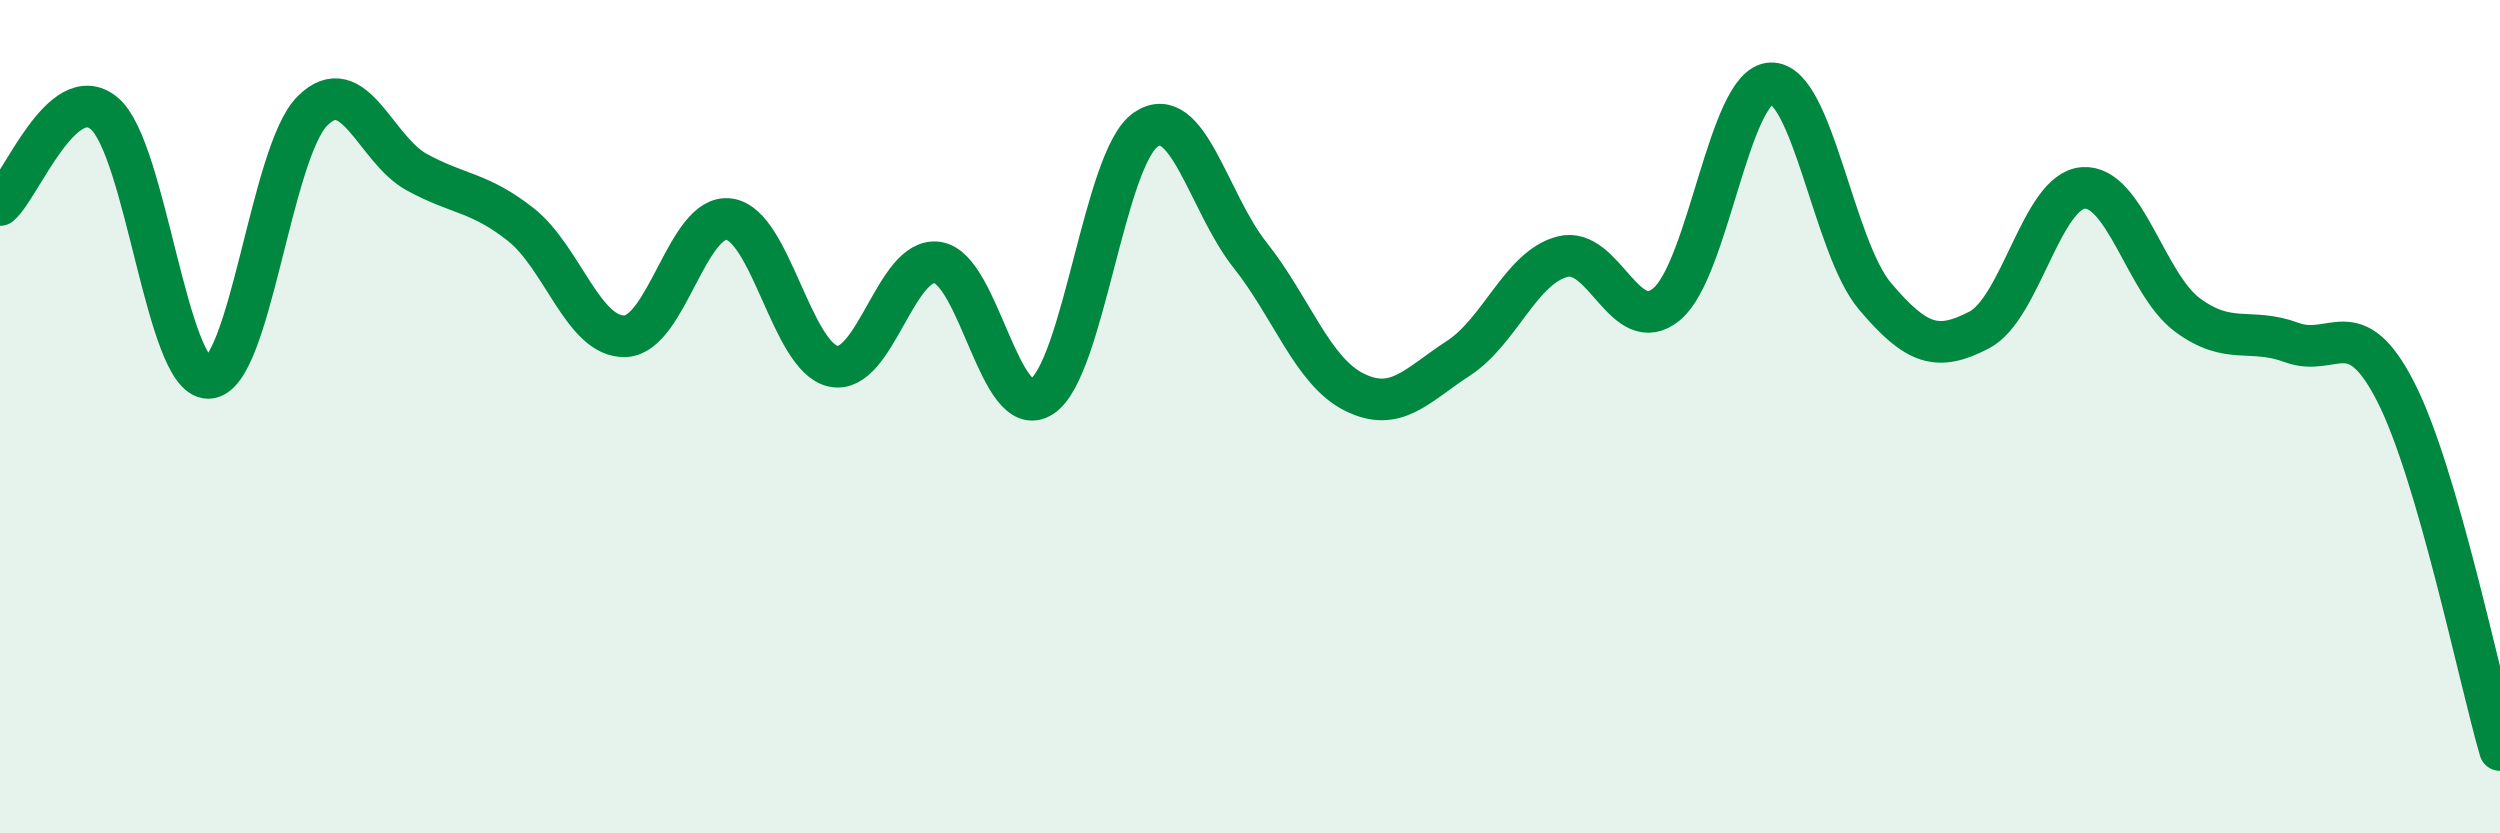
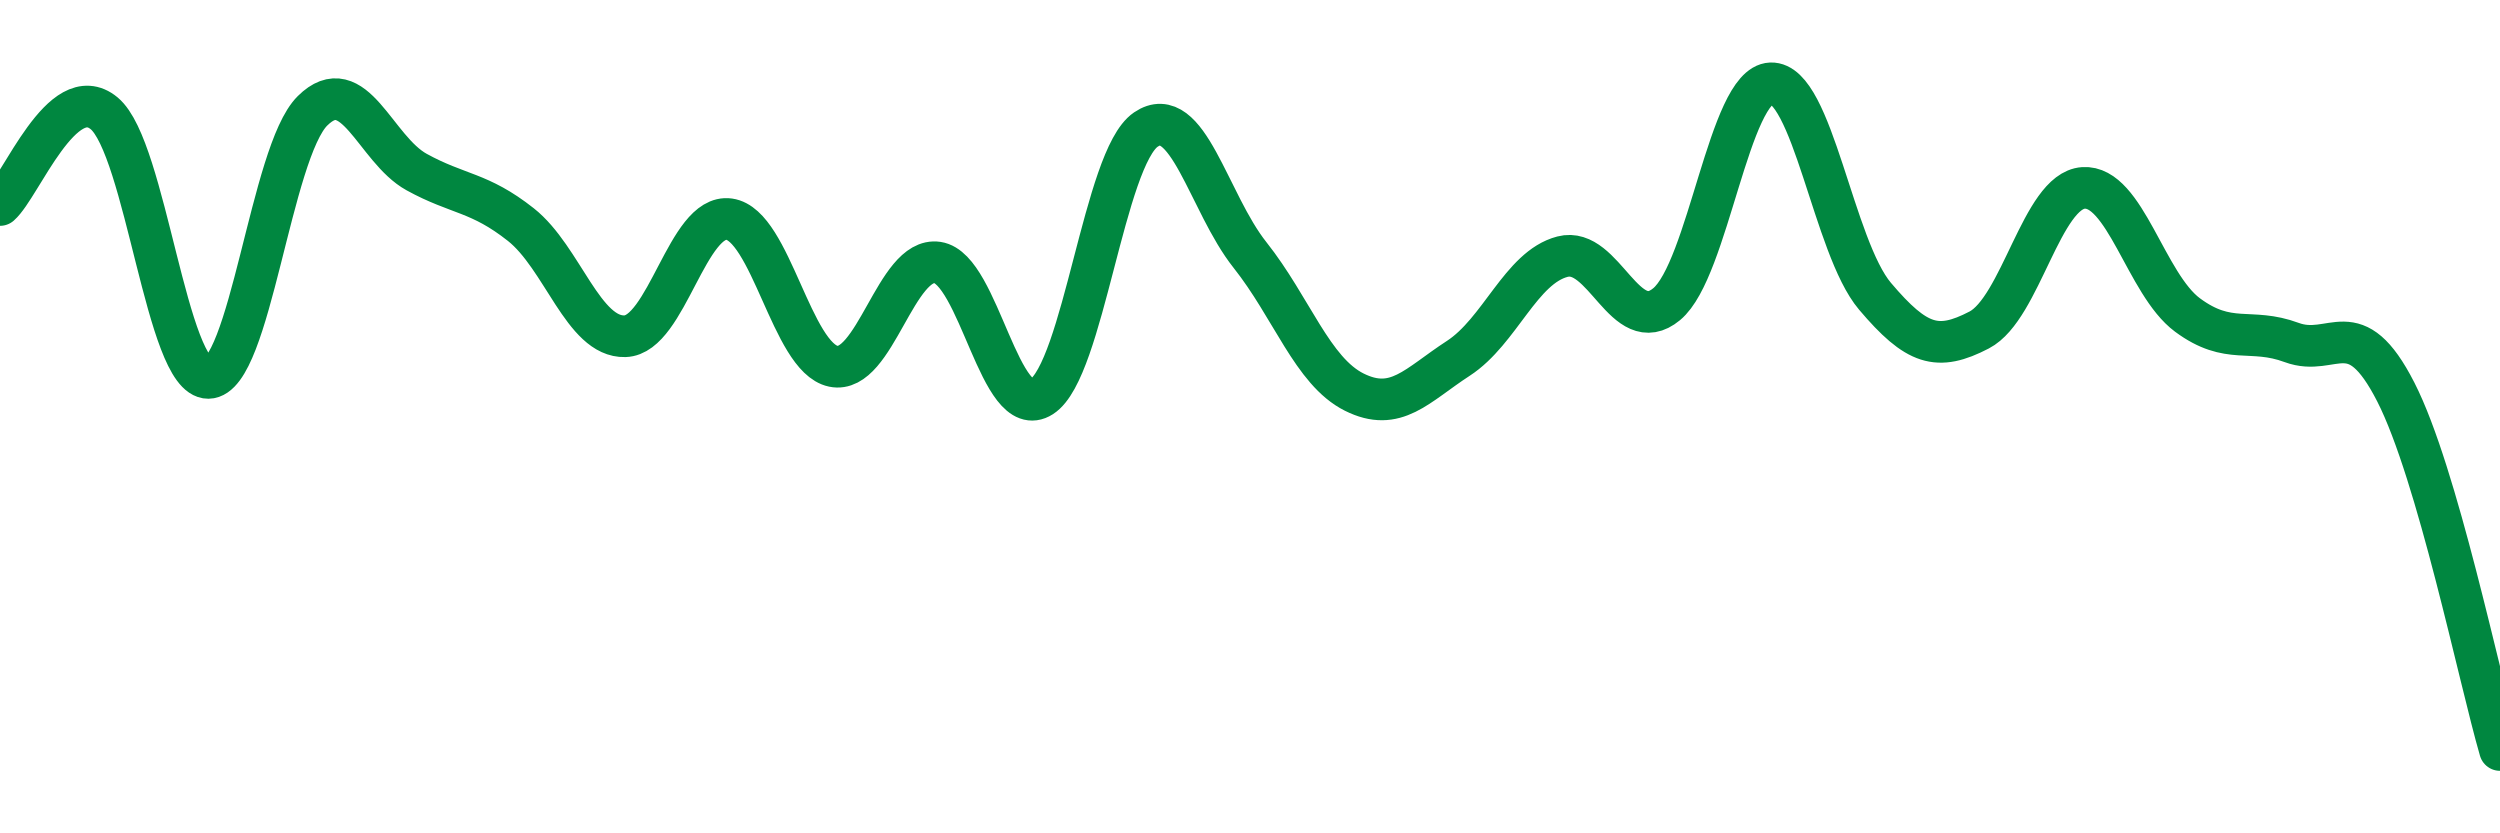
<svg xmlns="http://www.w3.org/2000/svg" width="60" height="20" viewBox="0 0 60 20">
-   <path d="M 0,4.92 C 0.5,4.48 1.5,1.89 2.5,2.72 C 3.5,3.55 4,9.08 5,9.07 C 6,9.06 6.5,3.65 7.5,2.66 C 8.5,1.67 9,3.58 10,4.13 C 11,4.68 11.5,4.6 12.5,5.39 C 13.5,6.18 14,8.1 15,8.07 C 16,8.04 16.5,5.12 17.5,5.26 C 18.5,5.4 19,8.58 20,8.79 C 21,9 21.5,6.15 22.5,6.3 C 23.5,6.45 24,10.16 25,9.52 C 26,8.88 26.5,3.79 27.5,3.11 C 28.5,2.43 29,4.86 30,6.12 C 31,7.38 31.5,8.91 32.5,9.41 C 33.5,9.91 34,9.25 35,8.6 C 36,7.95 36.5,6.42 37.5,6.16 C 38.5,5.9 39,8.13 40,7.3 C 41,6.47 41.5,2.04 42.5,2 C 43.5,1.96 44,5.93 45,7.11 C 46,8.29 46.5,8.44 47.5,7.92 C 48.5,7.4 49,4.58 50,4.51 C 51,4.44 51.5,6.82 52.5,7.56 C 53.5,8.3 54,7.85 55,8.22 C 56,8.59 56.5,7.45 57.5,9.41 C 58.5,11.37 59.5,16.28 60,18L60 20L0 20Z" fill="#008740" opacity="0.1" stroke-linecap="round" stroke-linejoin="round" />
  <path d="M 0,4.92 C 0.5,4.48 1.5,1.89 2.5,2.72 C 3.5,3.55 4,9.08 5,9.07 C 6,9.06 6.5,3.65 7.5,2.66 C 8.5,1.67 9,3.58 10,4.13 C 11,4.68 11.5,4.6 12.5,5.39 C 13.5,6.18 14,8.1 15,8.07 C 16,8.04 16.5,5.12 17.5,5.26 C 18.5,5.4 19,8.58 20,8.79 C 21,9 21.5,6.15 22.5,6.3 C 23.5,6.45 24,10.16 25,9.52 C 26,8.88 26.5,3.79 27.5,3.11 C 28.5,2.43 29,4.86 30,6.12 C 31,7.38 31.5,8.91 32.5,9.41 C 33.5,9.91 34,9.25 35,8.6 C 36,7.95 36.5,6.42 37.5,6.16 C 38.5,5.9 39,8.13 40,7.3 C 41,6.47 41.5,2.04 42.5,2 C 43.5,1.96 44,5.93 45,7.11 C 46,8.29 46.5,8.44 47.5,7.92 C 48.5,7.4 49,4.58 50,4.51 C 51,4.44 51.5,6.82 52.5,7.56 C 53.5,8.3 54,7.85 55,8.22 C 56,8.59 56.5,7.45 57.5,9.41 C 58.5,11.37 59.5,16.28 60,18" stroke="#008740" stroke-width="1" fill="none" stroke-linecap="round" stroke-linejoin="round" />
</svg>